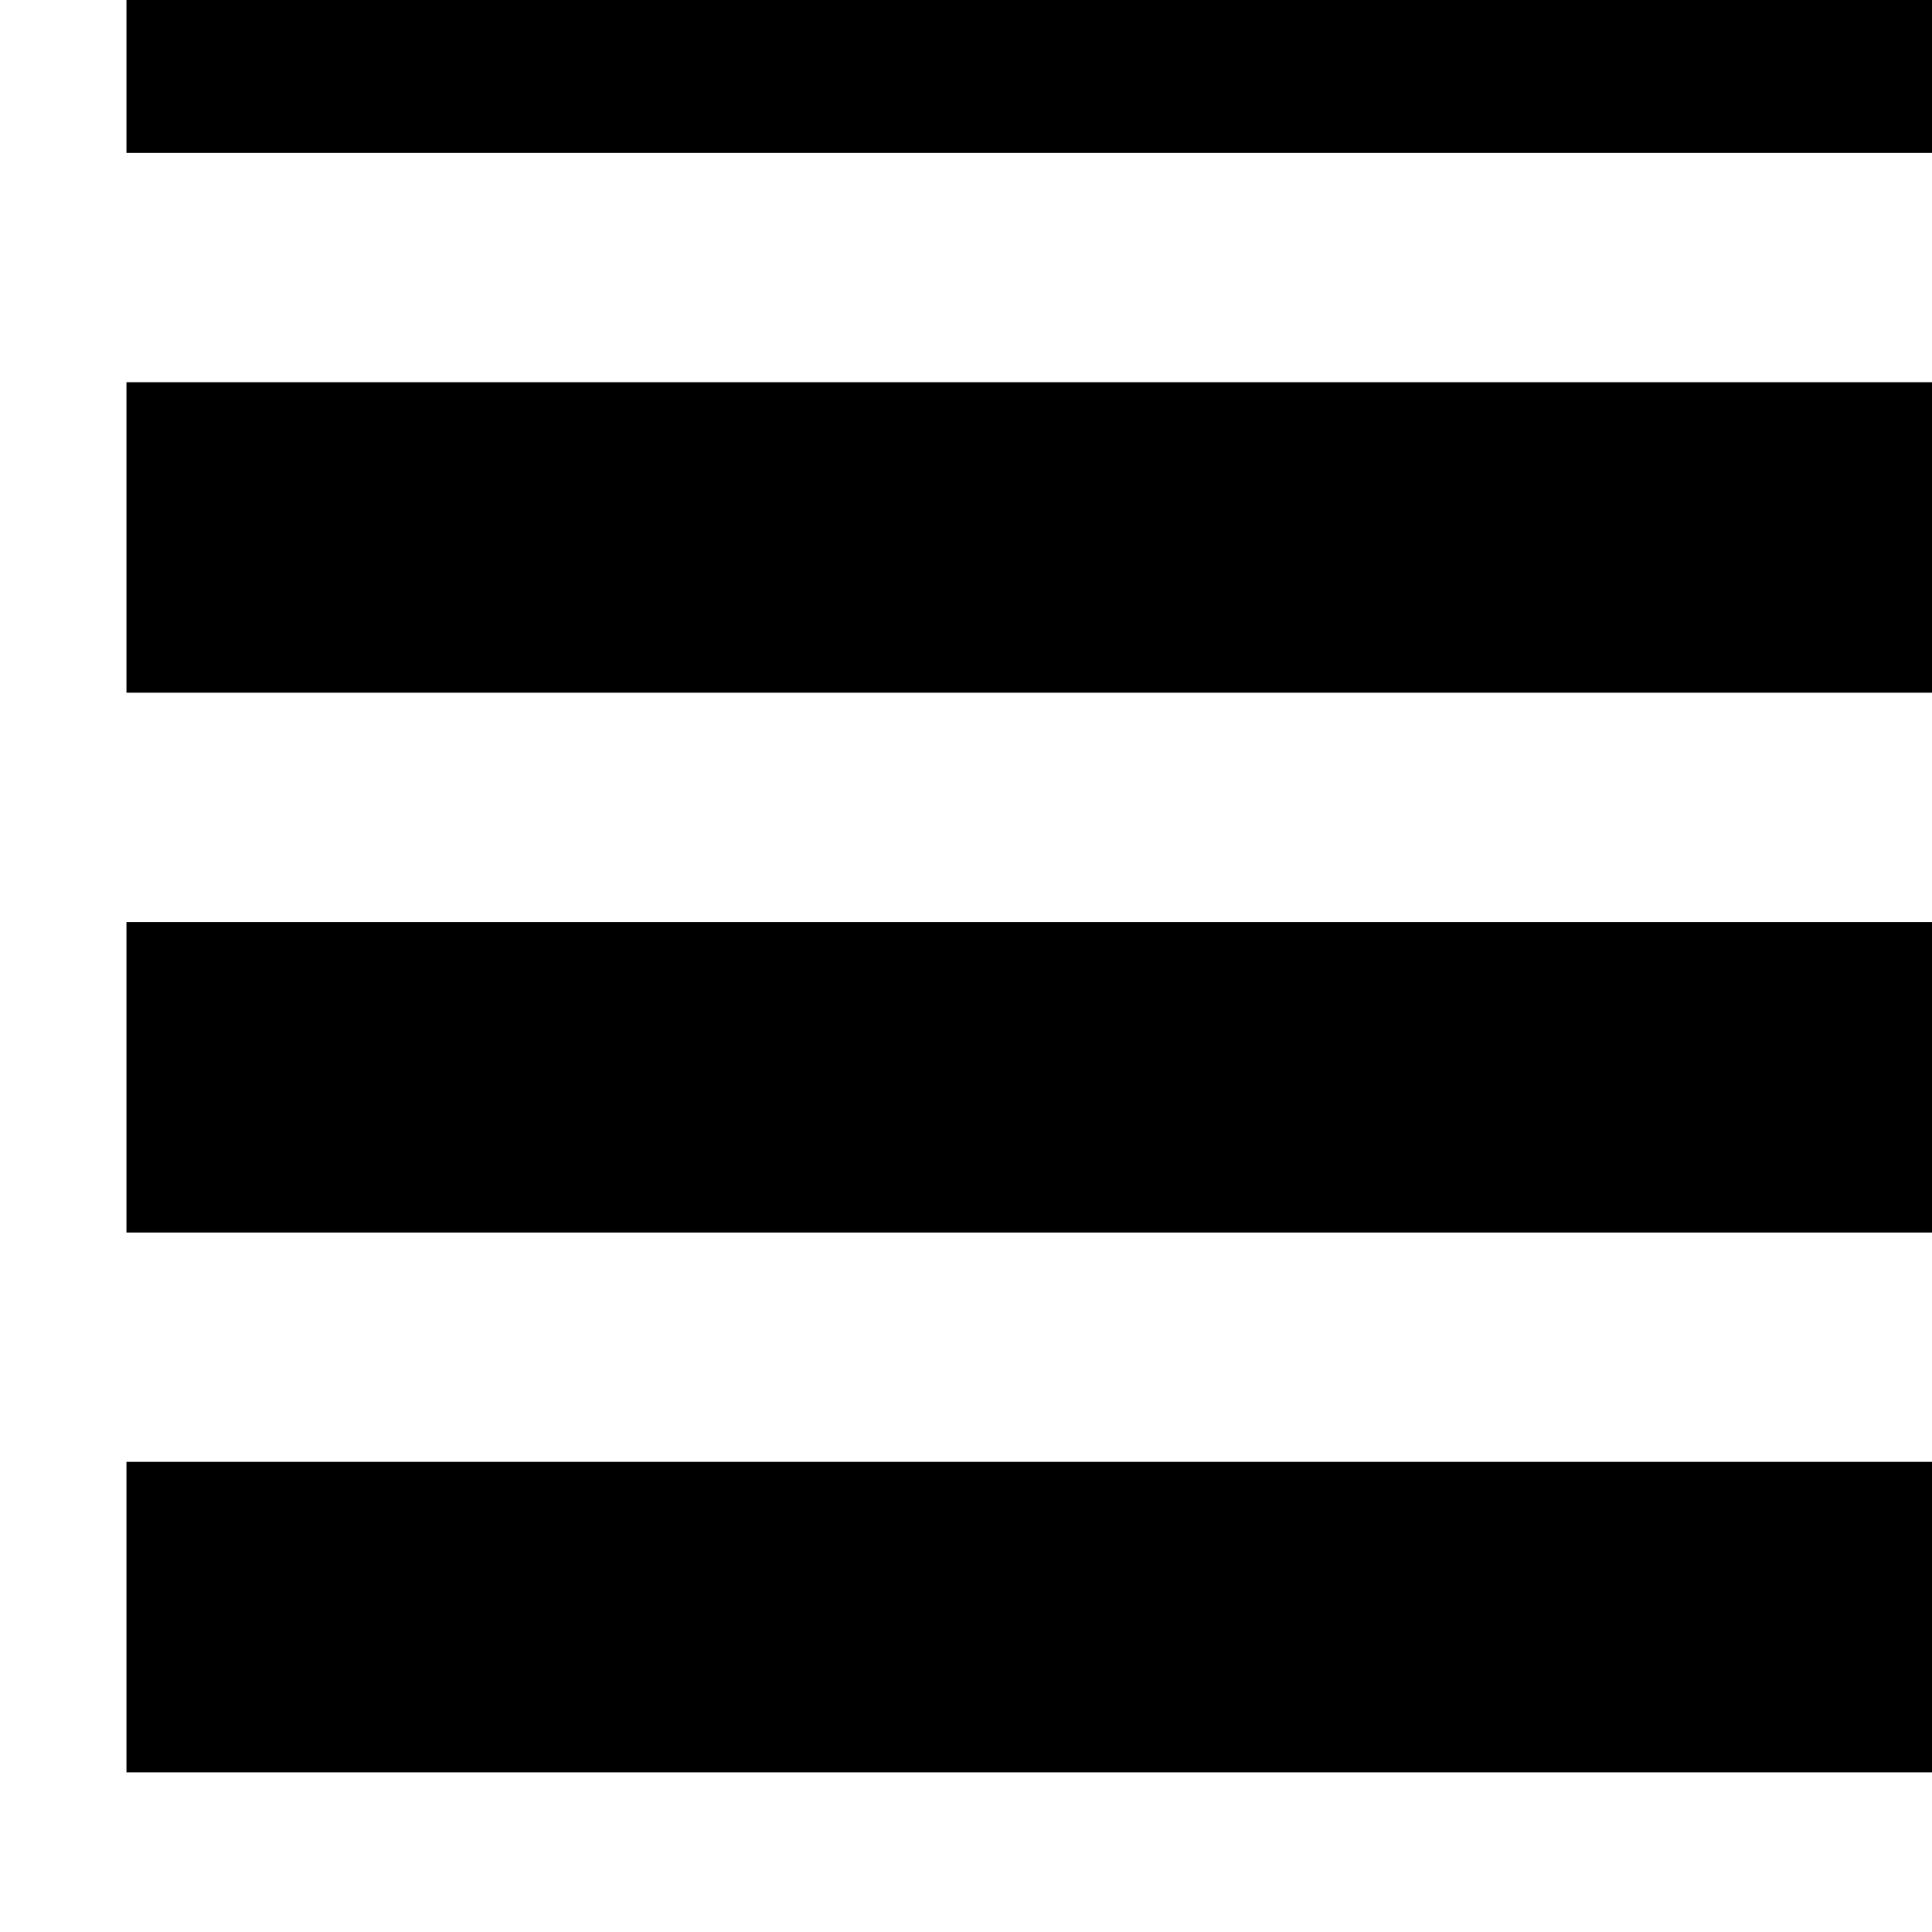
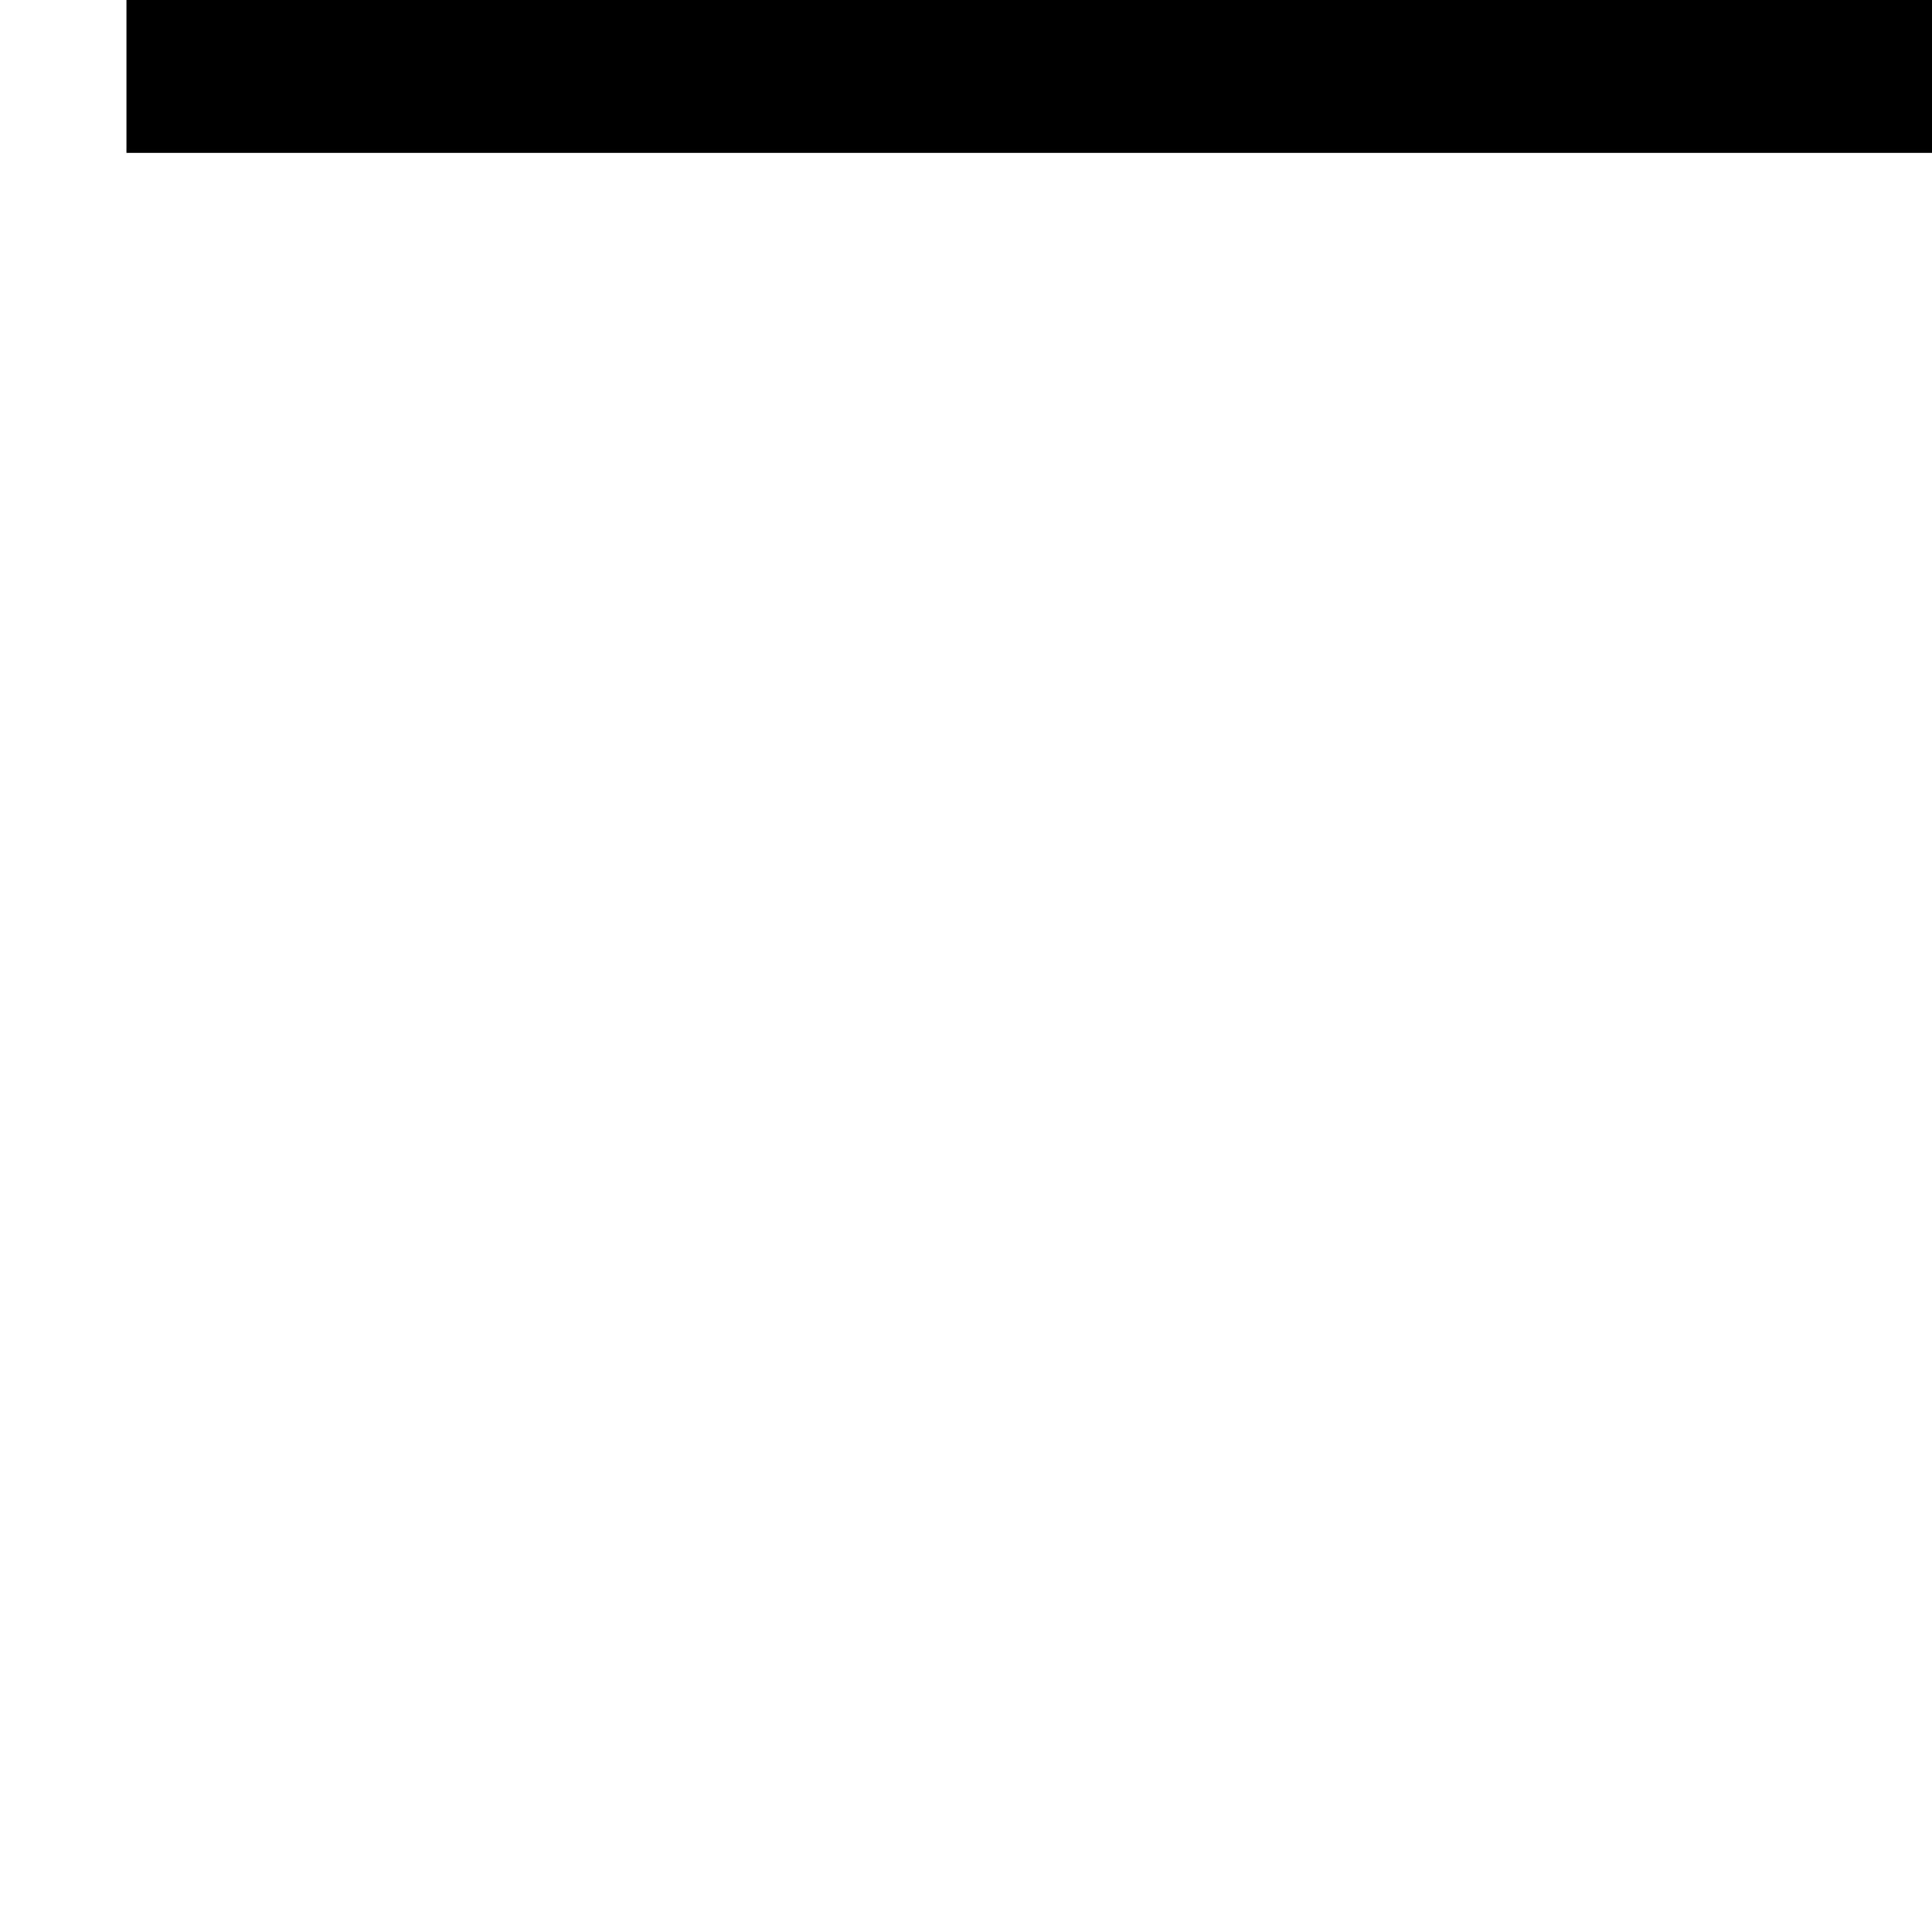
<svg xmlns="http://www.w3.org/2000/svg" width="100%" height="100%" viewBox="0 0 100 100" version="1.1" xml:space="preserve" style="fill-rule:evenodd;clip-rule:evenodd;stroke-linejoin:round;stroke-miterlimit:2;">
  <g transform="matrix(1,0,0,1,-4174.14,-2034.69)">
    <g transform="matrix(15.346,0,0,6.199,0,0)">
      <g transform="matrix(4.85801e-17,1.964,-0.673,1.02054e-16,472.765,-755.373)">
        <g transform="matrix(-1.91344e-17,-0.111,0.06,-1.18637e-17,447.922,659.274)">
          <rect x="3257.63" y="1719" width="87.318" height="22" />
        </g>
        <g transform="matrix(-1.91344e-17,-0.111,0.06,-1.18637e-17,450.217,659.274)">
-           <rect x="3257.63" y="1719" width="87.318" height="22" />
-         </g>
+           </g>
        <g transform="matrix(-1.91344e-17,-0.111,0.06,-1.18637e-17,452.512,659.274)">
-           <rect x="3257.63" y="1719" width="87.318" height="22" />
-         </g>
+           </g>
        <g transform="matrix(-1.91344e-17,-0.111,0.06,-1.18637e-17,454.807,659.274)">
-           <rect x="3257.63" y="1719" width="87.318" height="22" />
-         </g>
+           </g>
      </g>
    </g>
  </g>
</svg>